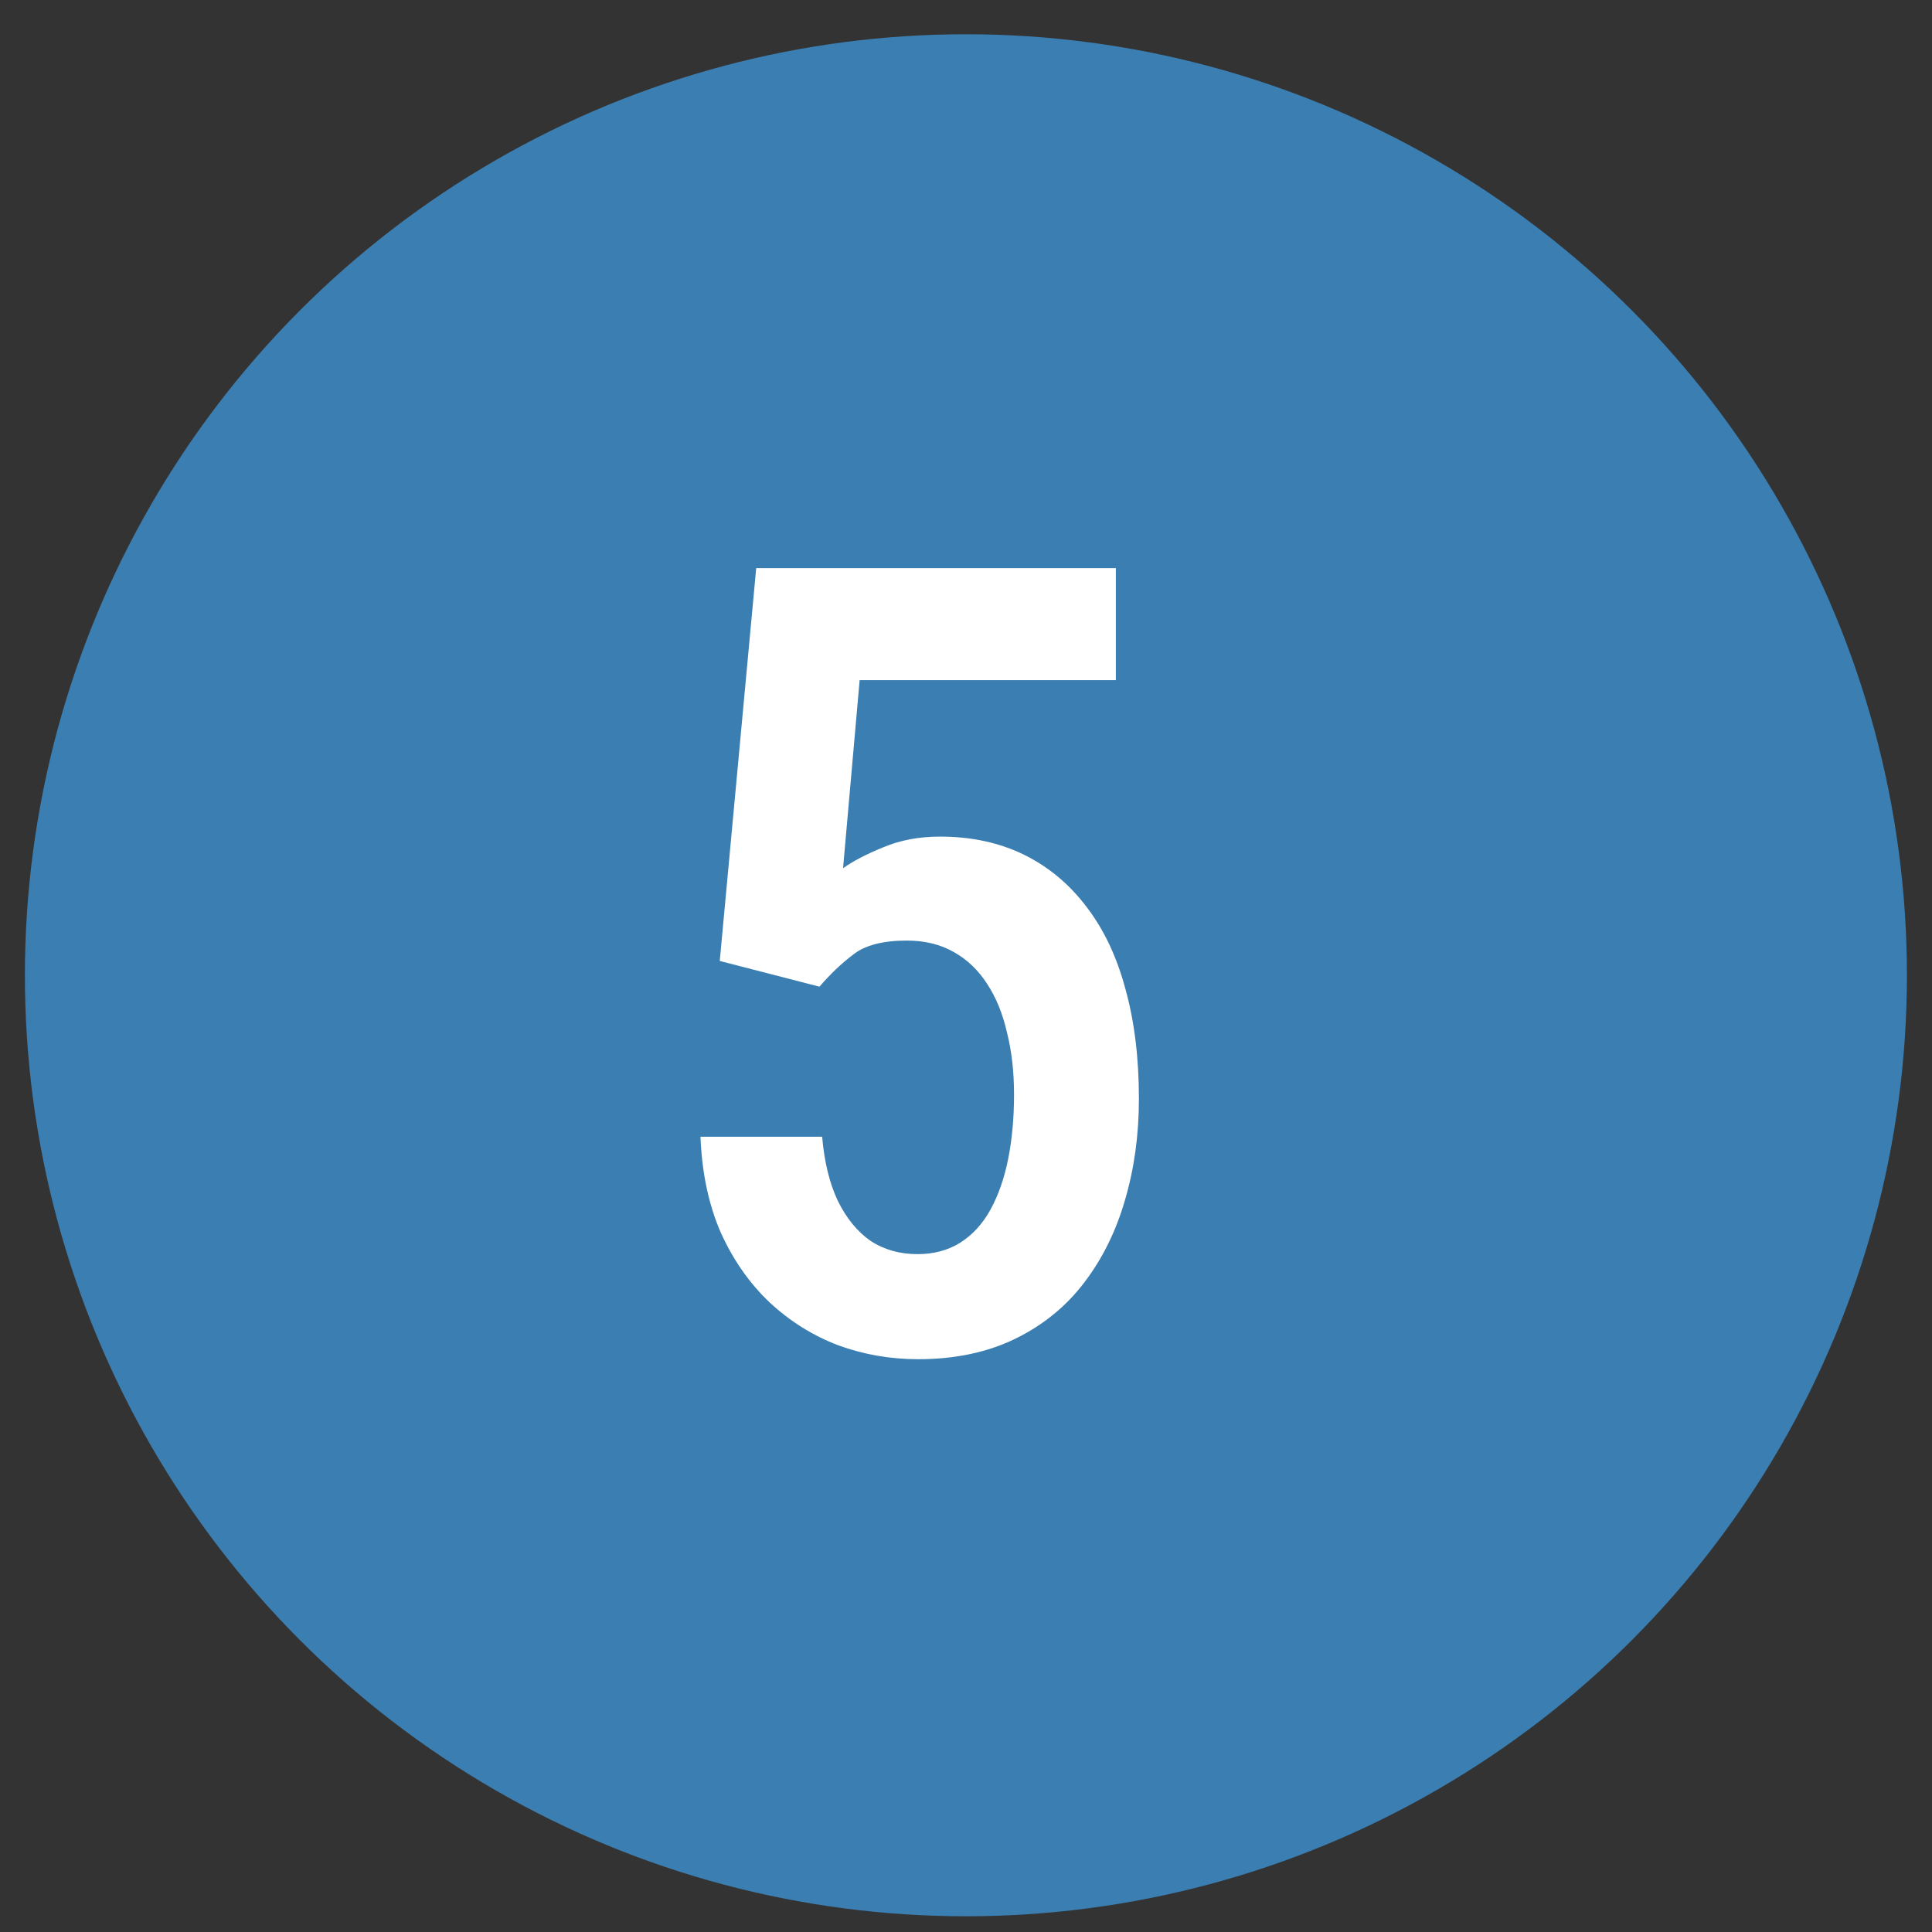
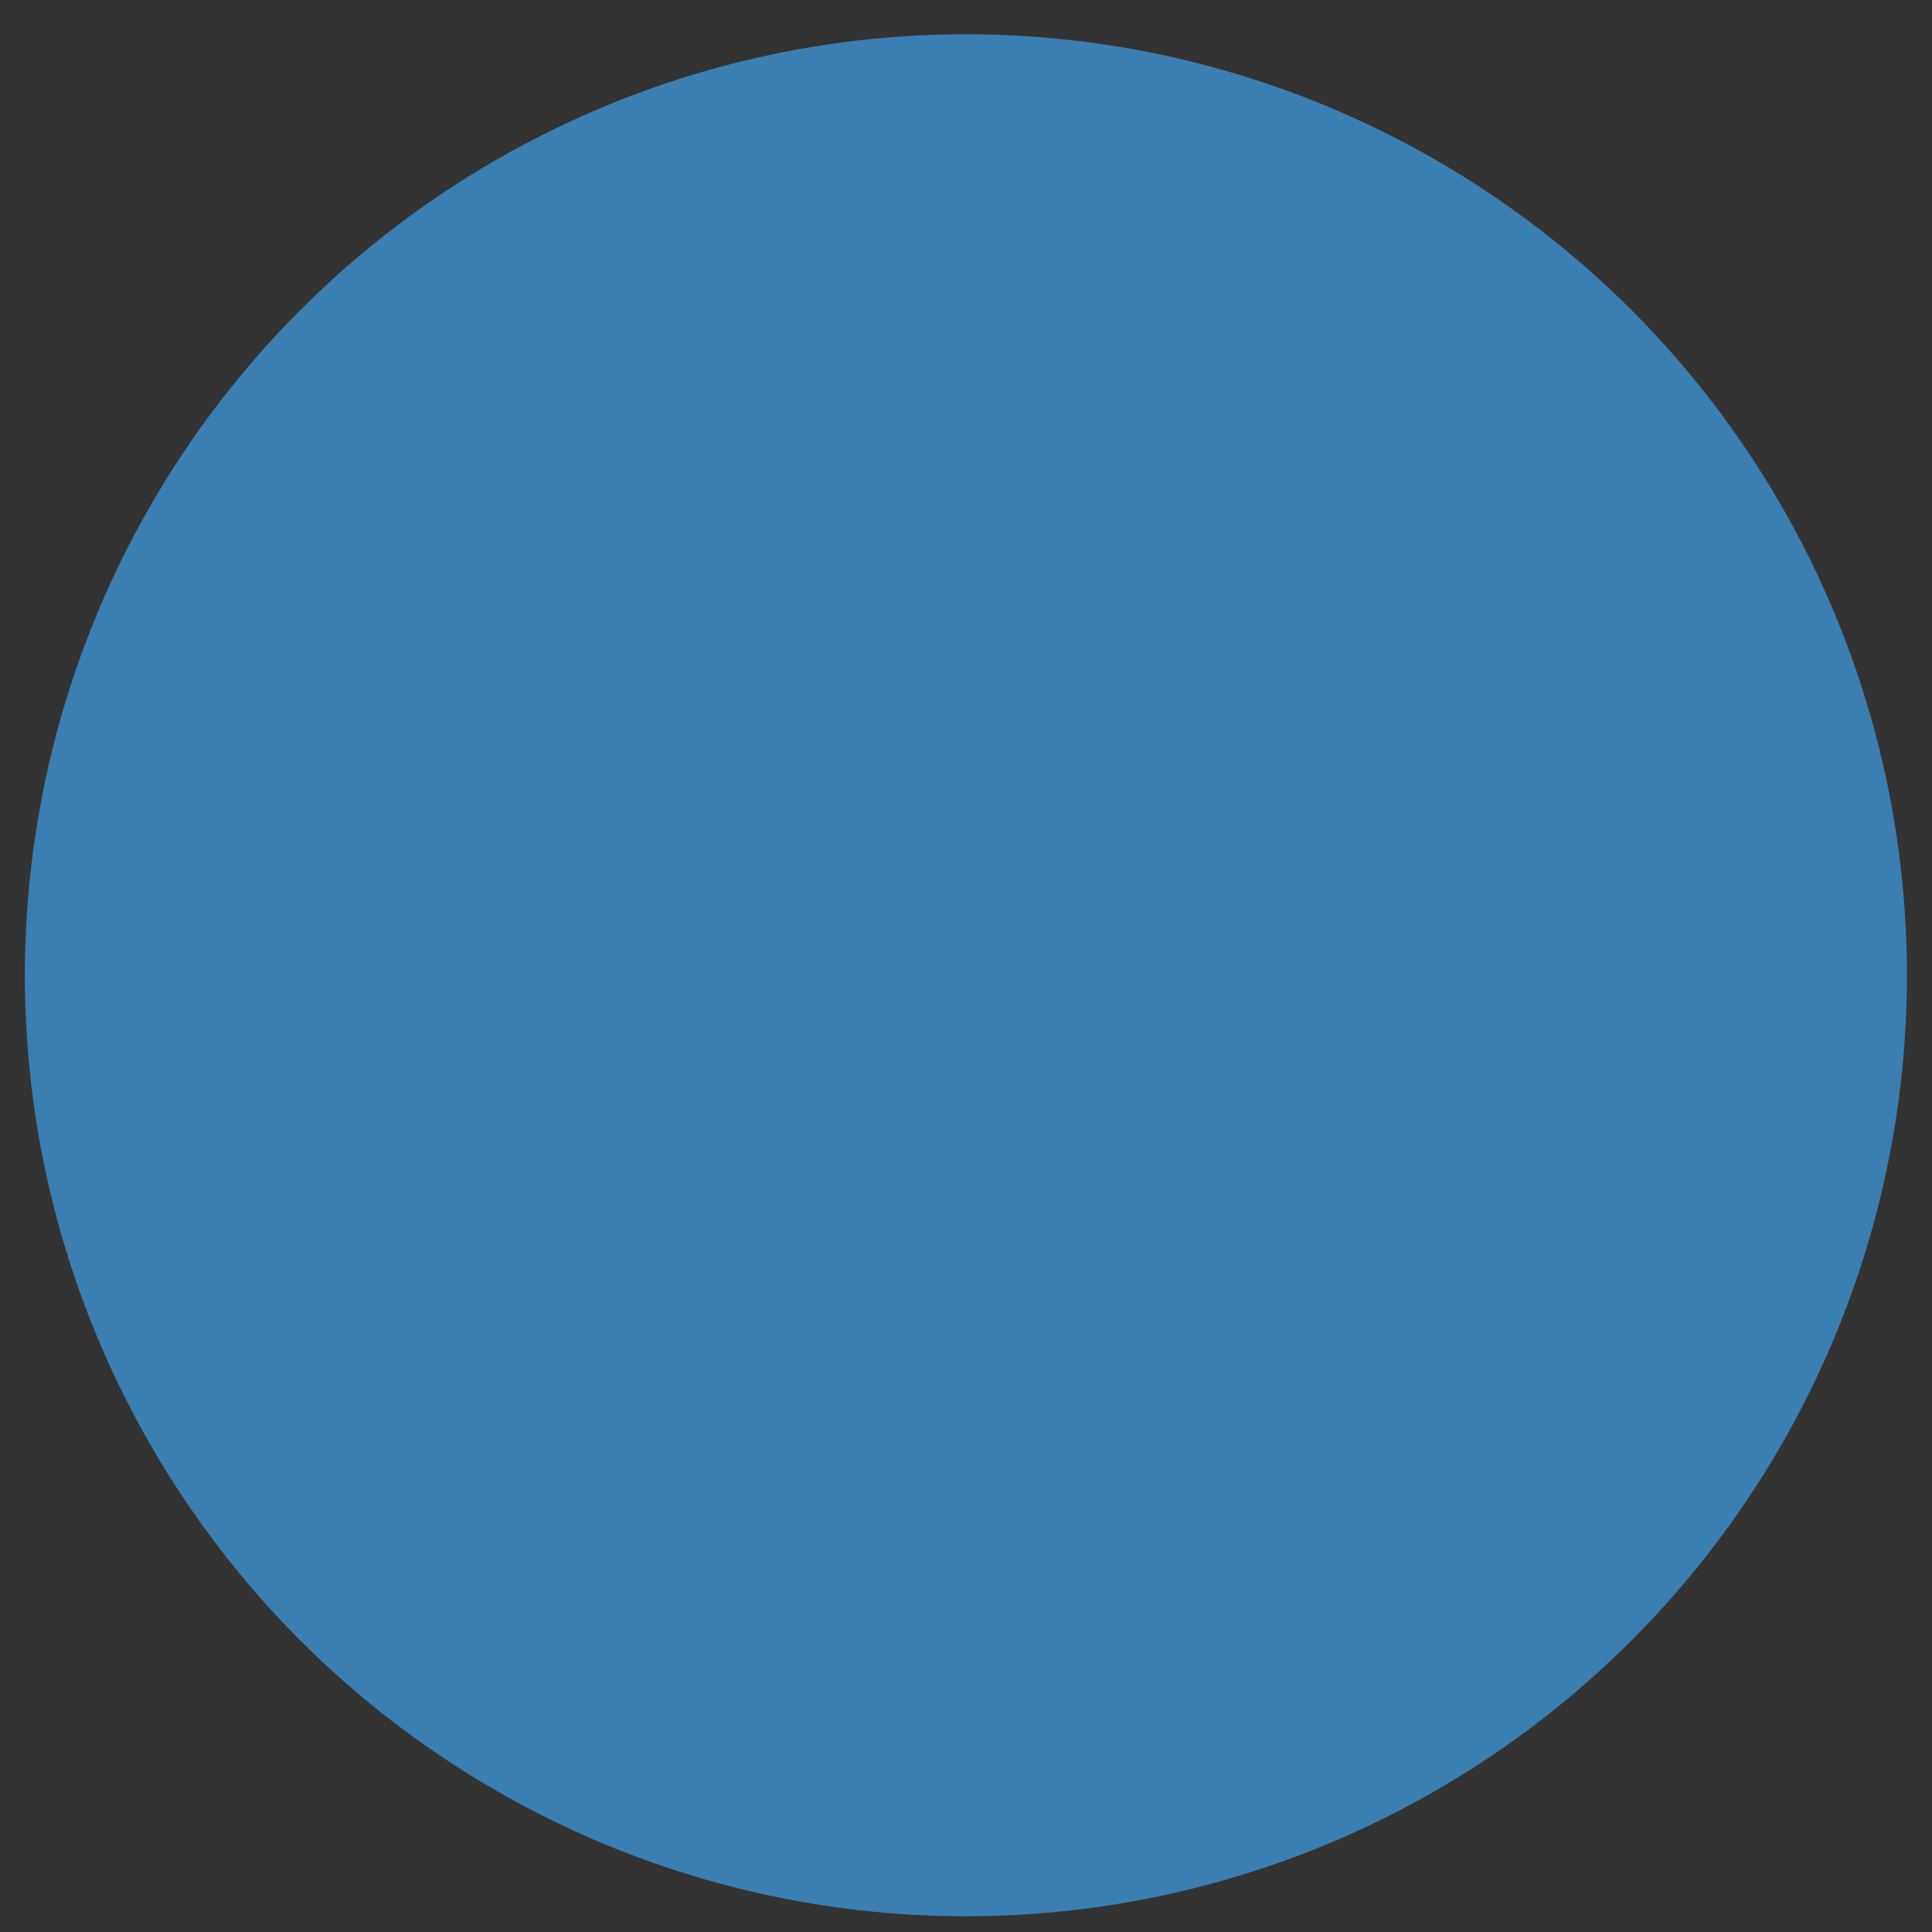
<svg xmlns="http://www.w3.org/2000/svg" width="44" height="44" viewBox="0 0 44 44" fill="none">
  <rect x="0" y="0" width="44" height="44" fill="#333333" stroke="none" />
  <circle cx="21.998" cy="22.211" r="21.431" fill="#3B7EB1" />
-   <path d="M18.663 22.471L16.392 21.885L17.222 12.938H25.413V15.489H19.578L19.2 19.773C19.428 19.611 19.733 19.452 20.115 19.297C20.498 19.135 20.929 19.053 21.409 19.053C22.125 19.053 22.764 19.192 23.326 19.468C23.887 19.745 24.363 20.144 24.754 20.665C25.145 21.177 25.438 21.8 25.633 22.532C25.836 23.265 25.938 24.095 25.938 25.023C25.938 25.844 25.832 26.613 25.621 27.33C25.417 28.038 25.108 28.664 24.693 29.209C24.278 29.755 23.753 30.182 23.118 30.491C22.483 30.8 21.747 30.955 20.909 30.955C20.274 30.955 19.668 30.849 19.09 30.638C18.512 30.418 17.991 30.092 17.527 29.661C17.072 29.23 16.701 28.701 16.416 28.074C16.14 27.439 15.985 26.711 15.953 25.889H18.724C18.773 26.459 18.89 26.943 19.078 27.342C19.273 27.741 19.521 28.046 19.822 28.257C20.131 28.461 20.49 28.562 20.896 28.562C21.263 28.562 21.584 28.477 21.861 28.306C22.146 28.127 22.378 27.875 22.557 27.549C22.736 27.224 22.87 26.841 22.959 26.402C23.049 25.954 23.094 25.462 23.094 24.925C23.094 24.412 23.041 23.944 22.935 23.521C22.837 23.09 22.687 22.719 22.483 22.41C22.28 22.093 22.024 21.849 21.714 21.678C21.413 21.507 21.059 21.421 20.652 21.421C20.107 21.421 19.7 21.527 19.432 21.739C19.163 21.942 18.907 22.186 18.663 22.471Z" fill="white" />
</svg>